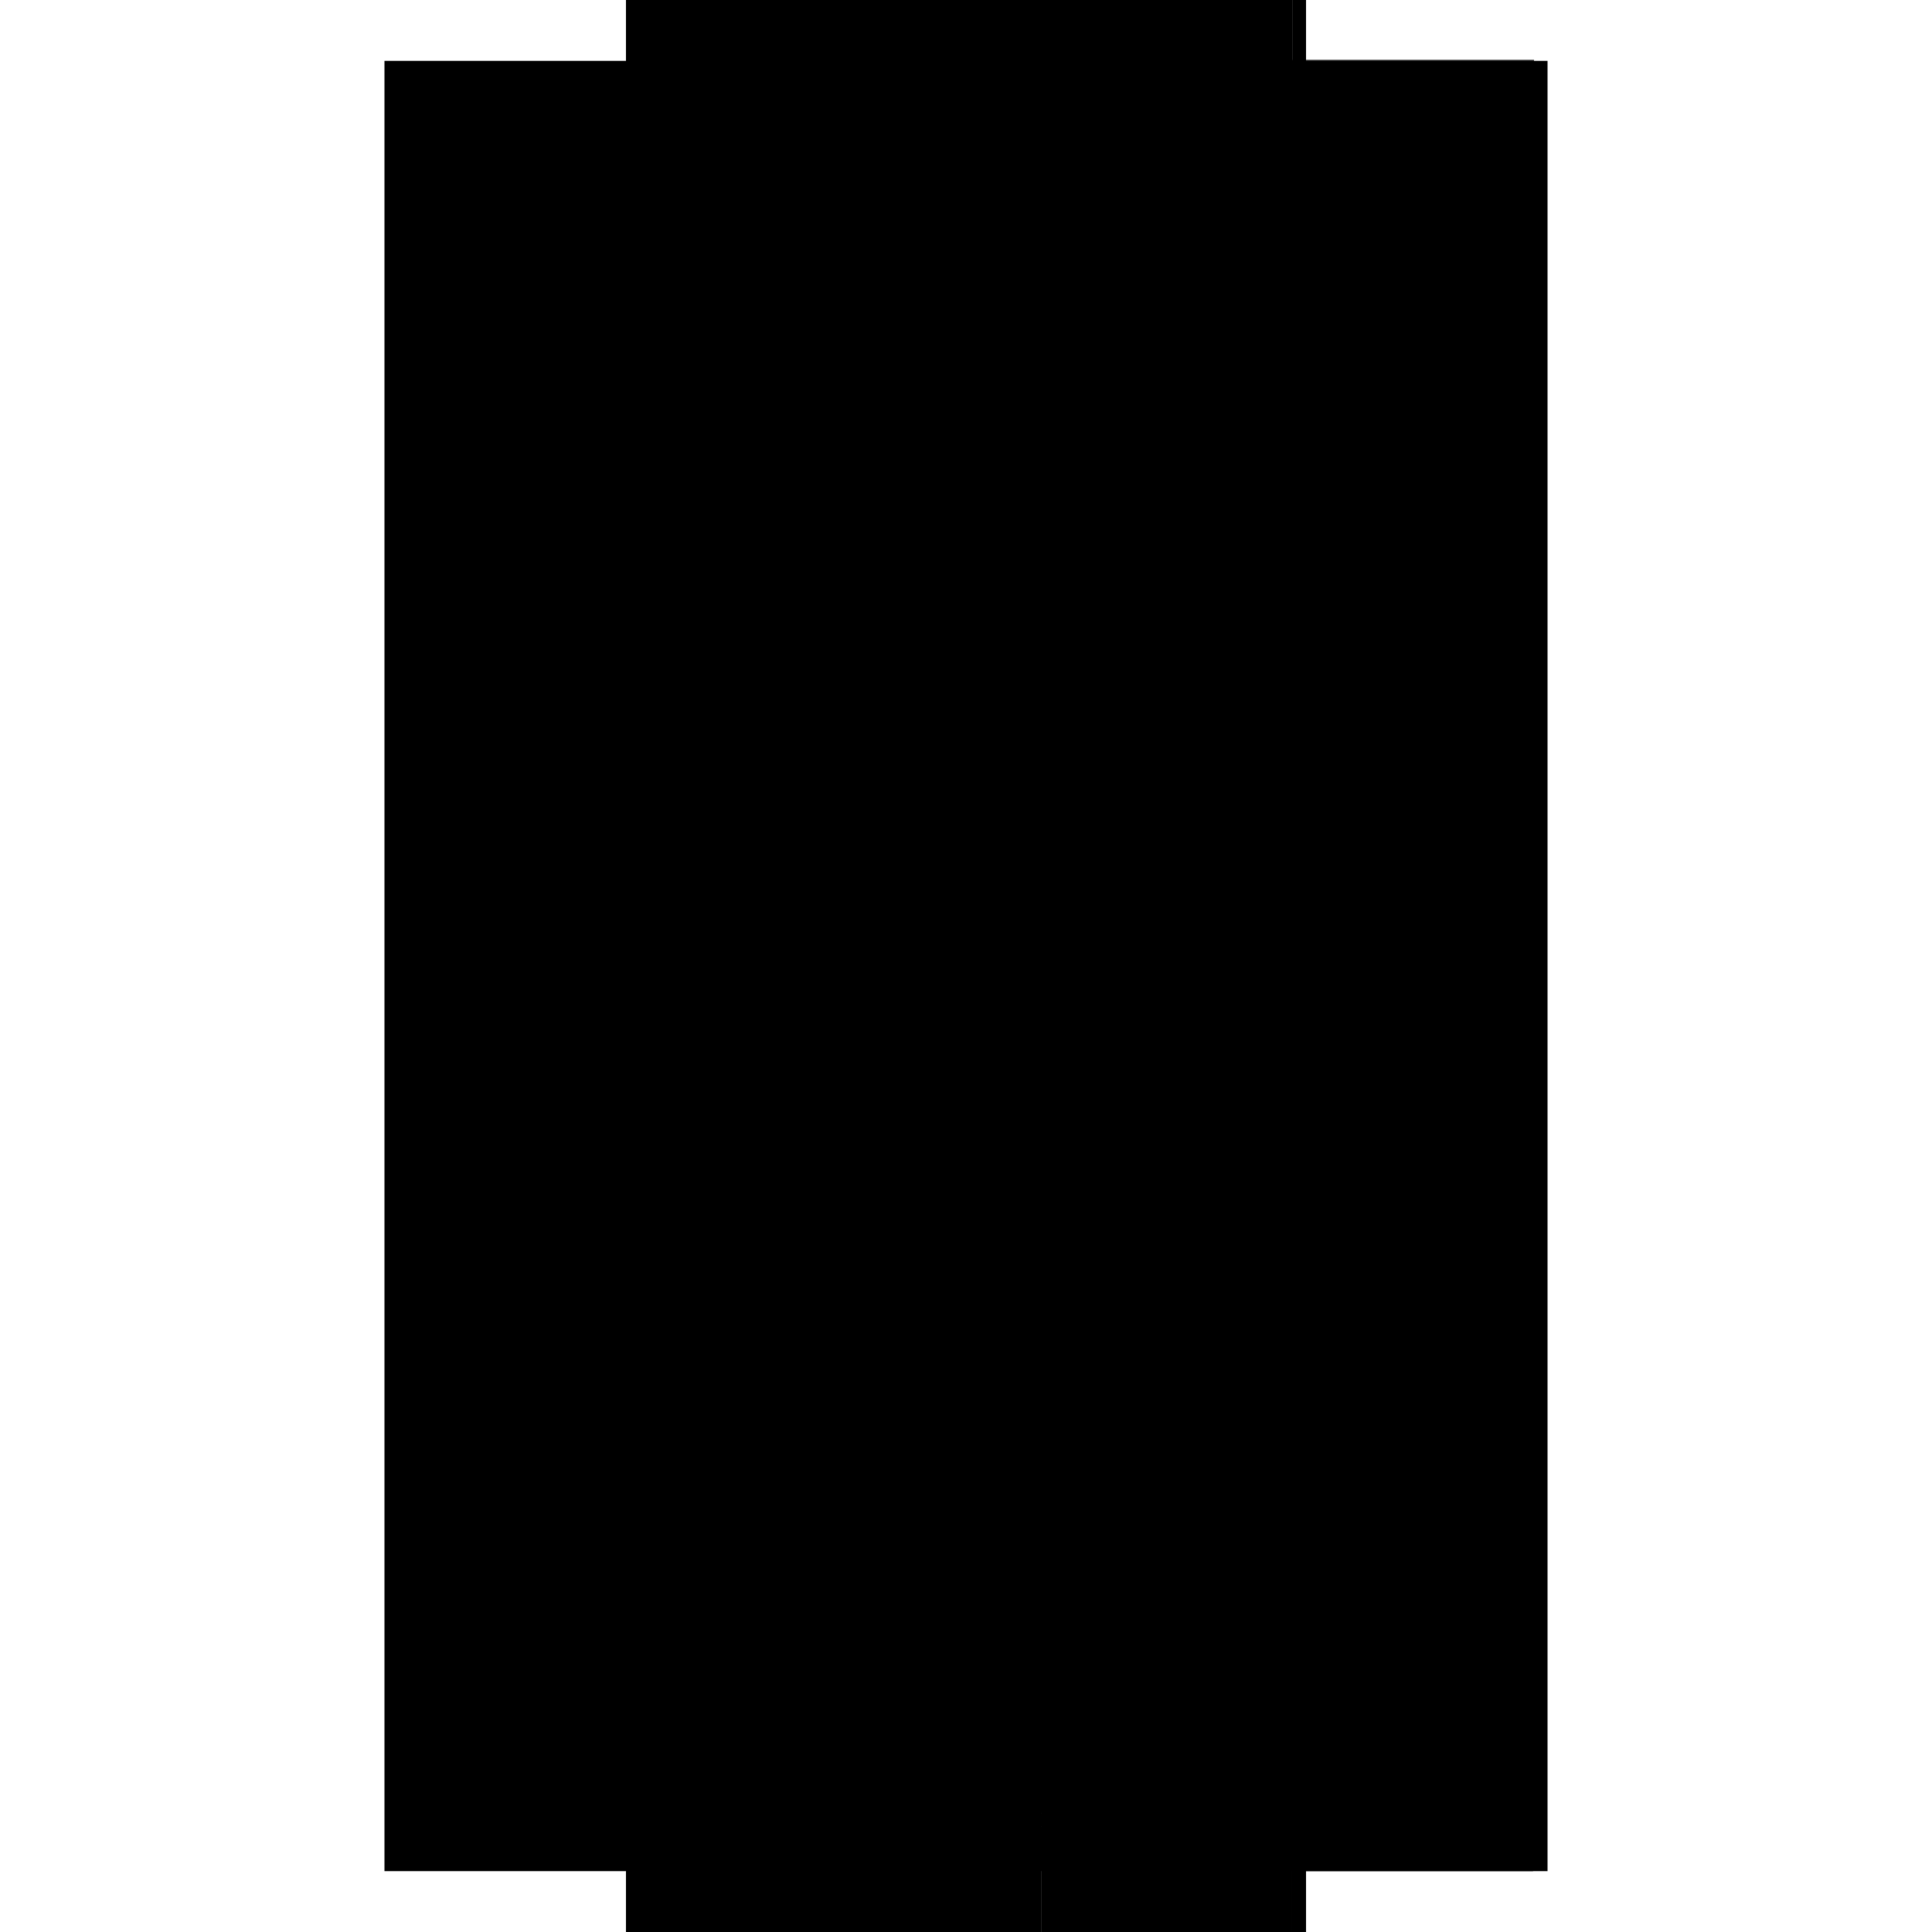
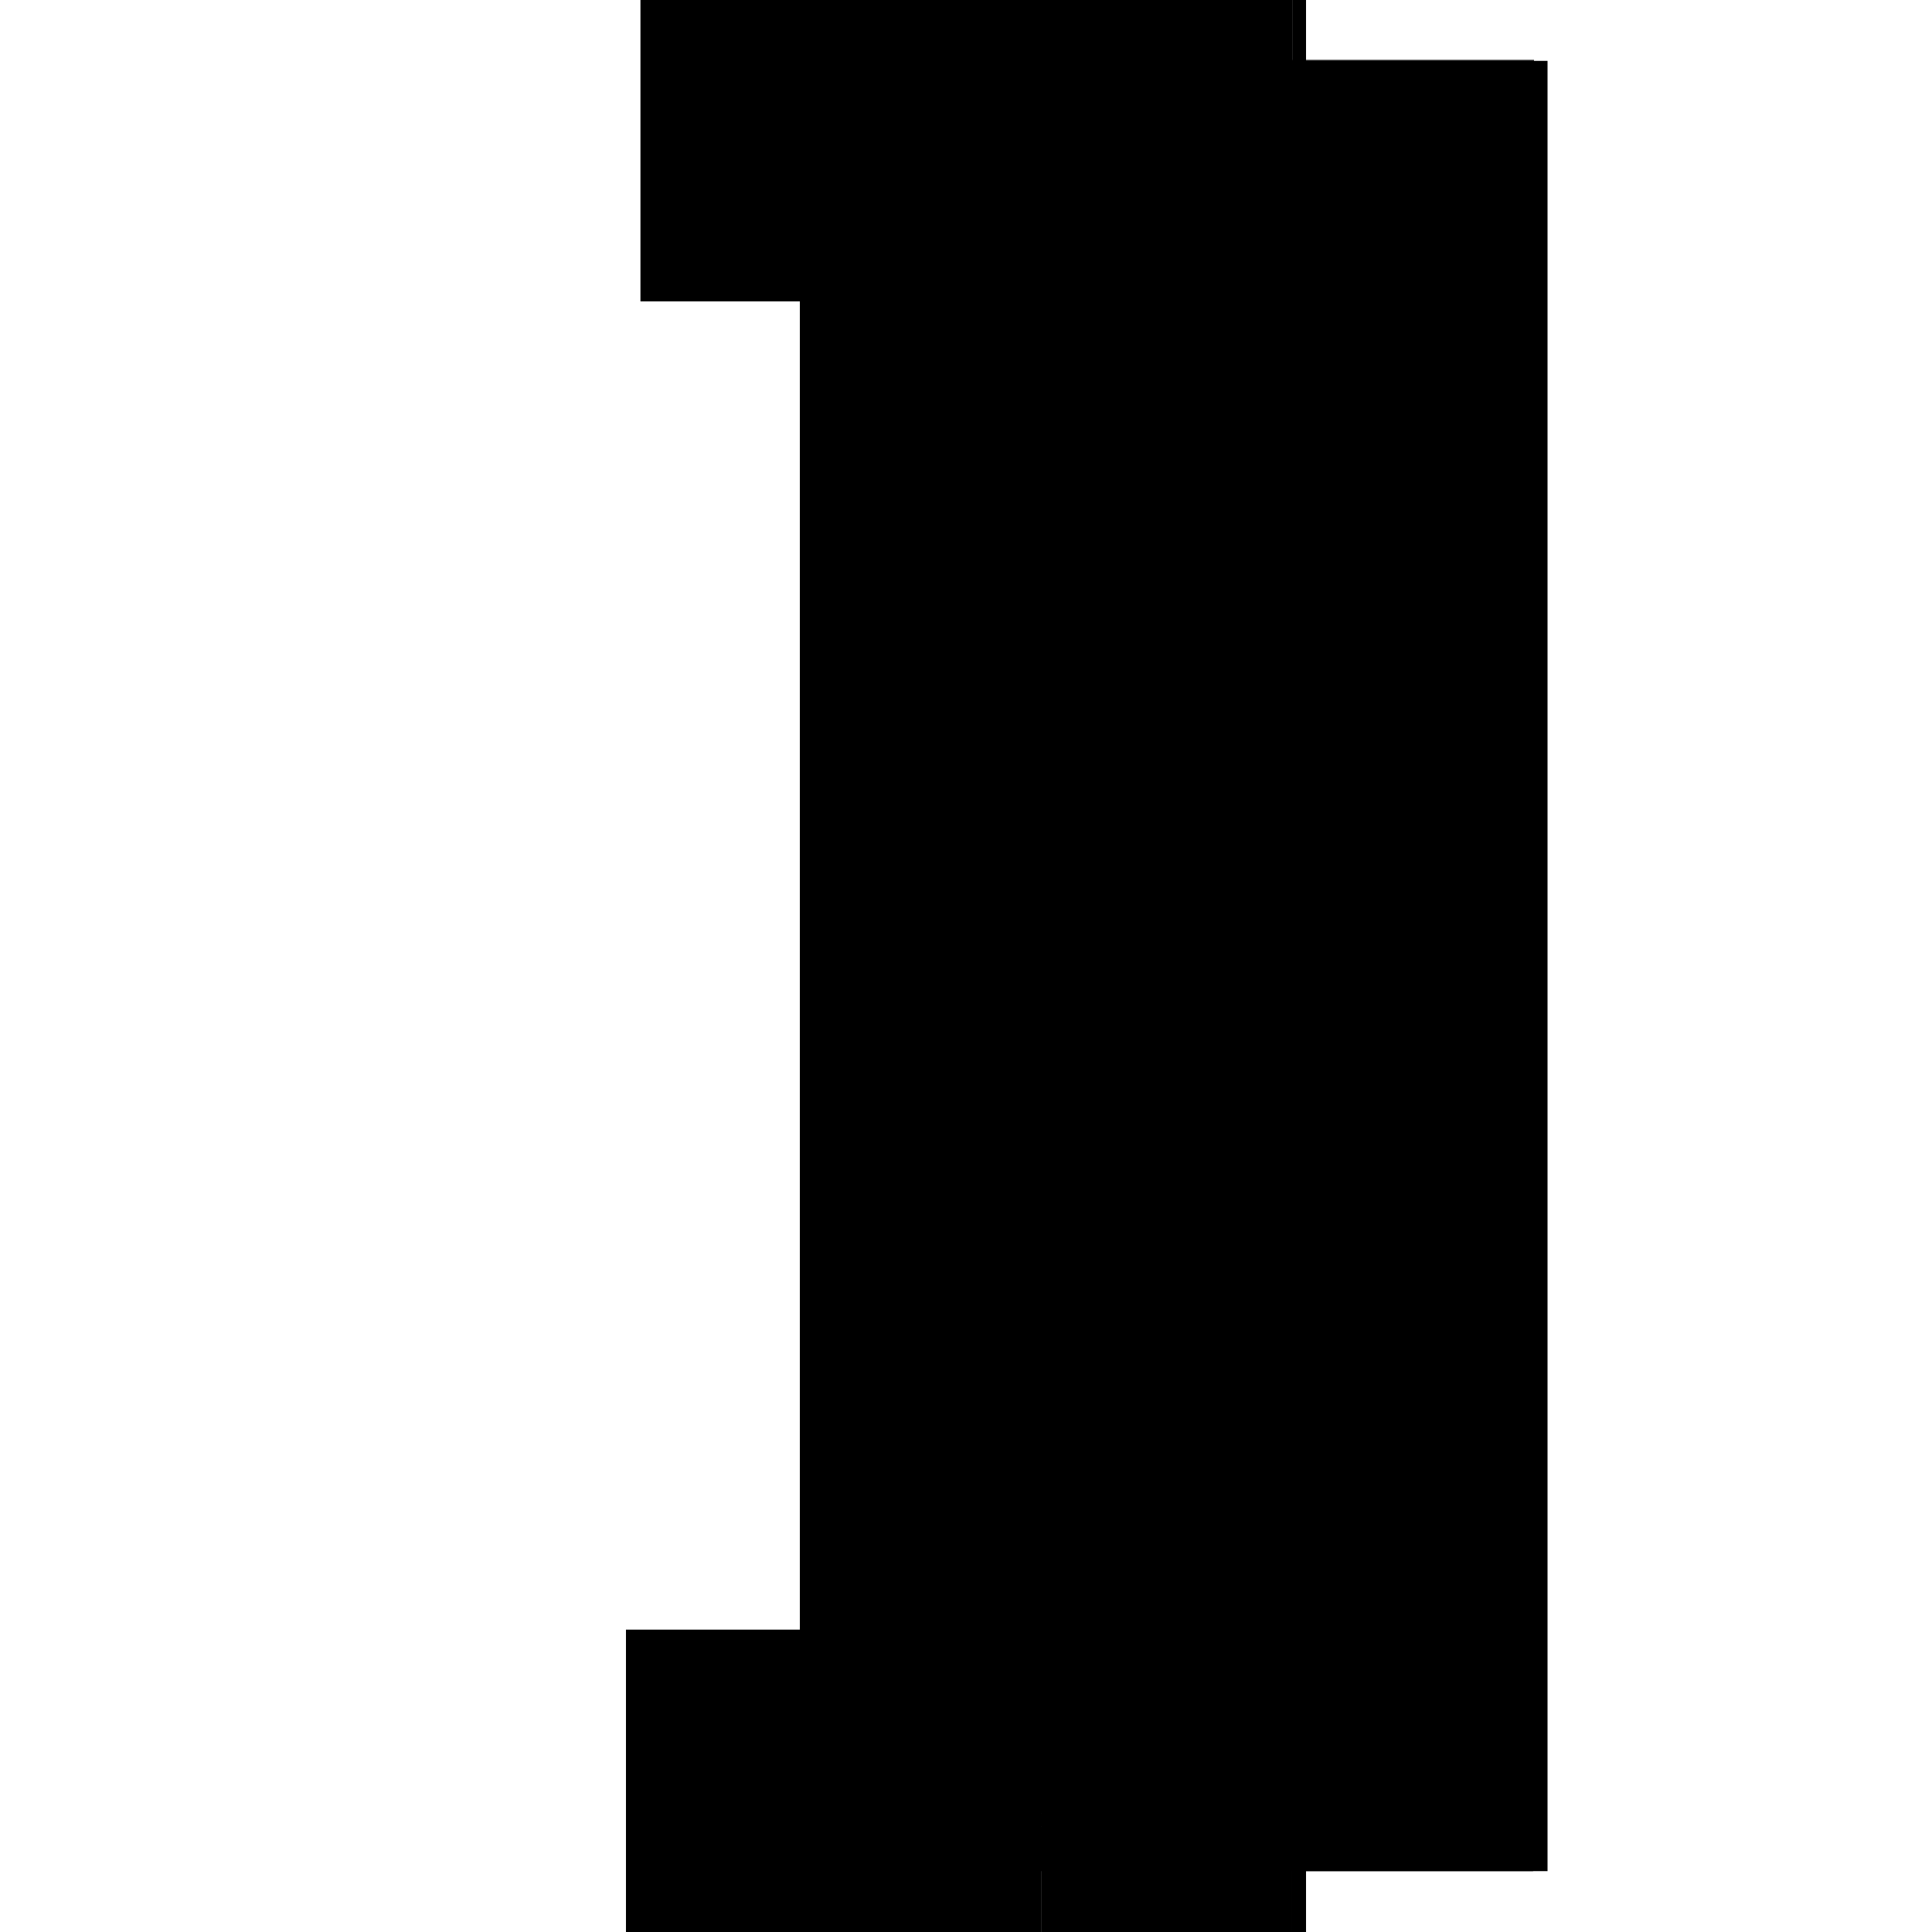
<svg xmlns="http://www.w3.org/2000/svg" baseProfile="full" height="100%" version="1.1" viewBox="-1,-1,2,2" width="100%">
  <defs>
    <style type="text/css">.vectorEffectClass {vector-effect: non-scaling-stroke;}</style>
  </defs>
-   <line class="vectorEffectClass" fill="none" stroke="black" stroke-width="0.5" x1="-0.352" x2="-0.352" y1="0.937" y2="-0.937" />
  <line class="vectorEffectClass" fill="none" stroke="black" stroke-width="0.5" x1="0.352" x2="0.352" y1="0.937" y2="-0.937" />
  <line class="vectorEffectClass" fill="none" stroke="black" stroke-width="0.5" x1="0.078" x2="0.078" y1="0.877" y2="-0.923" />
-   <line class="vectorEffectClass" fill="none" stroke="black" stroke-width="0.5" x1="0.337" x2="0.337" y1="0.877" y2="-0.923" />
  <line class="vectorEffectClass" fill="none" stroke="black" stroke-width="0.5" x1="-0.337" x2="0.338" y1="-0.938" y2="-0.938" />
  <line class="vectorEffectClass" fill="none" stroke="black" stroke-width="0.5" x1="0.078" x2="0.337" y1="0.891" y2="0.891" />
  <line class="vectorEffectClass" fill="none" stroke="black" stroke-width="0.5" x1="0.078" x2="0.337" y1="0.877" y2="0.877" />
  <line class="vectorEffectClass" fill="none" stroke="black" stroke-width="0.5" x1="0.078" x2="0.337" y1="-0.923" y2="-0.923" />
  <line class="vectorEffectClass" fill="none" stroke="black" stroke-width="0.5" x1="0.337" x2="0.337" y1="0.937" y2="0.891" />
  <line class="vectorEffectClass" fill="none" stroke="black" stroke-width="0.5" x1="0.337" x2="0.352" y1="0.937" y2="0.937" />
  <line class="vectorEffectClass" fill="none" stroke="black" stroke-width="0.5" x1="0.078" x2="0.078" y1="0.891" y2="0.877" />
  <line class="vectorEffectClass" fill="none" stroke="black" stroke-width="0.5" x1="0.338" x2="0.338" y1="0.891" y2="0.877" />
  <line class="vectorEffectClass" fill="none" stroke="black" stroke-width="0.5" x1="0.337" x2="0.337" y1="0.891" y2="0.877" />
  <line class="vectorEffectClass" fill="none" stroke="black" stroke-width="0.5" x1="0.338" x2="0.338" y1="-0.923" y2="-0.937" />
  <line class="vectorEffectClass" fill="none" stroke="black" stroke-width="0.5" x1="0.338" x2="0.352" y1="-0.937" y2="-0.937" />
  <line class="vectorEffectClass" fill="none" stroke="black" stroke-width="0.5" x1="0.337" x2="0.338" y1="0.891" y2="0.891" />
  <line class="vectorEffectClass" fill="none" stroke="black" stroke-width="0.5" x1="0.337" x2="0.338" y1="0.877" y2="0.877" />
  <line class="vectorEffectClass" fill="none" stroke="black" stroke-width="0.5" x1="0.337" x2="0.338" y1="-0.923" y2="-0.923" />
  <line class="vectorEffectClass" fill="none" stroke="black" stroke-width="0.5" x1="0.338" x2="0.338" y1="-0.937" y2="-0.938" />
-   <line class="vectorEffectClass" fill="none" stroke="black" stroke-width="0.5" x1="-0.352" x2="0.078" y1="-0.937" y2="-0.937" />
  <line class="vectorEffectClass" fill="none" stroke="black" stroke-width="0.5" x1="0.078" x2="0.078" y1="-0.937" y2="-0.923" />
  <line class="vectorEffectClass" fill="none" stroke="black" stroke-width="0.5" x1="-0.352" x2="0.078" y1="0.937" y2="0.937" />
  <line class="vectorEffectClass" fill="none" stroke="black" stroke-width="0.5" x1="0.078" x2="0.078" y1="0.891" y2="0.937" />
</svg>